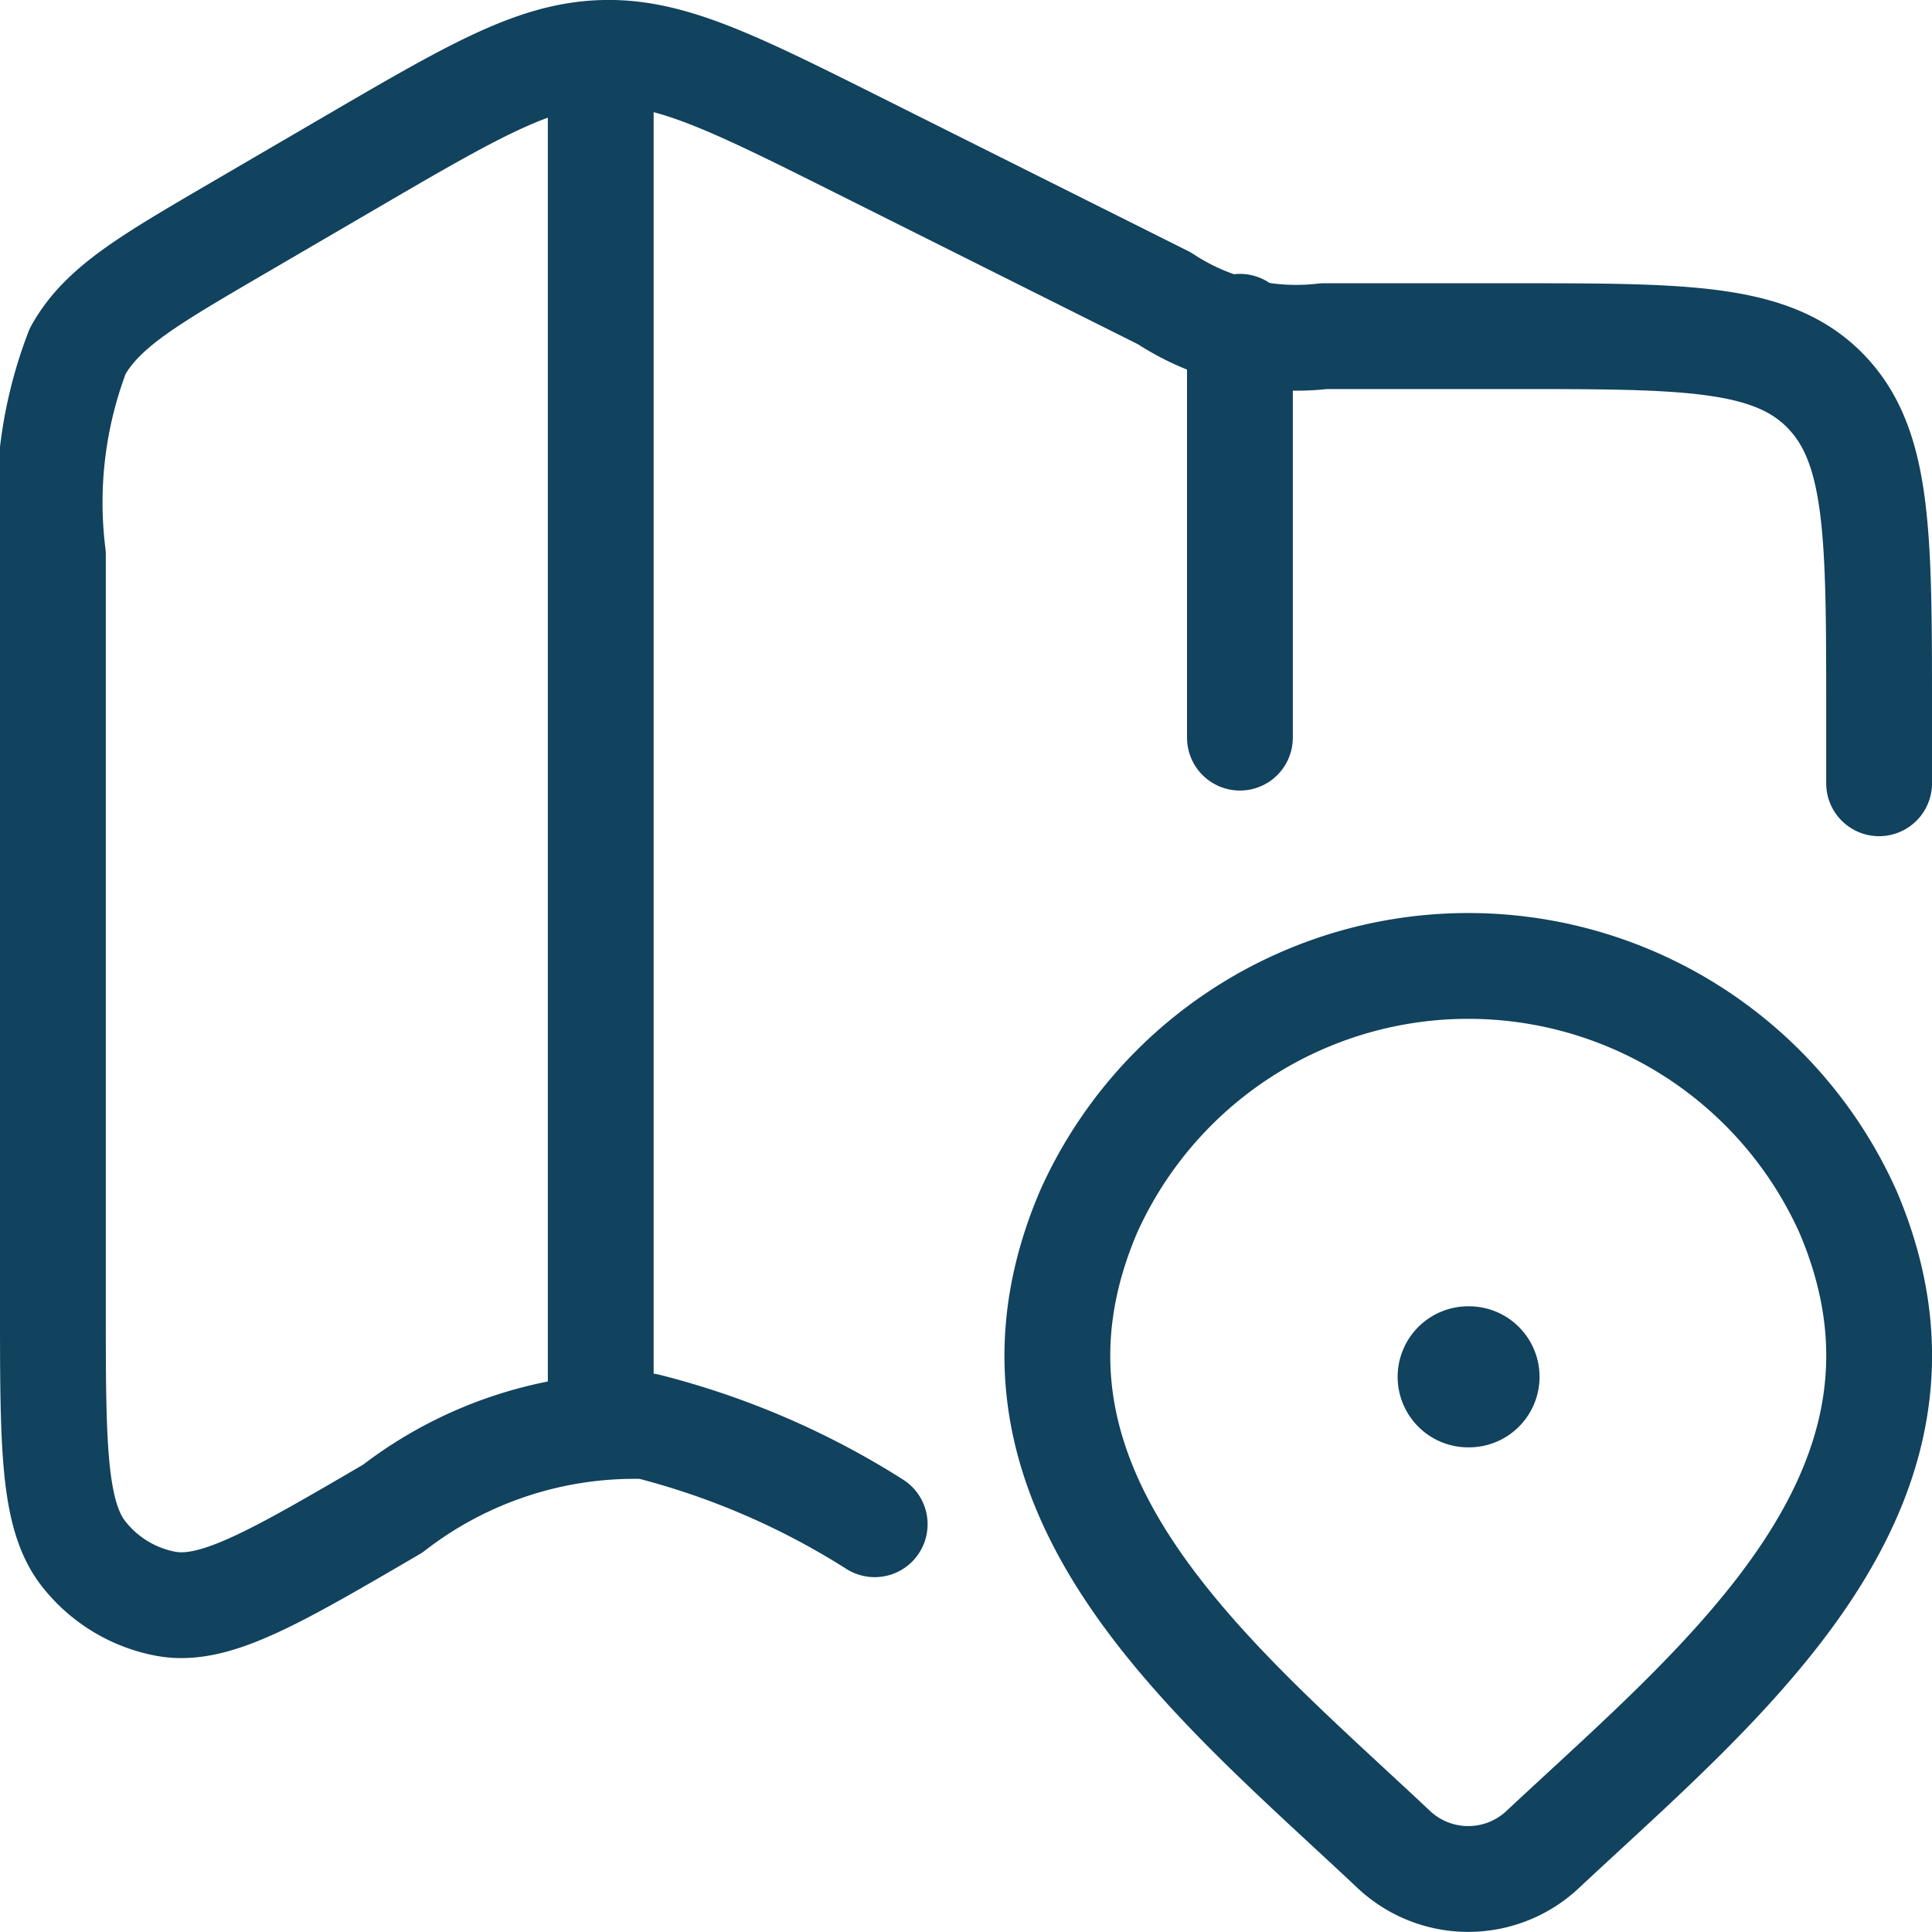
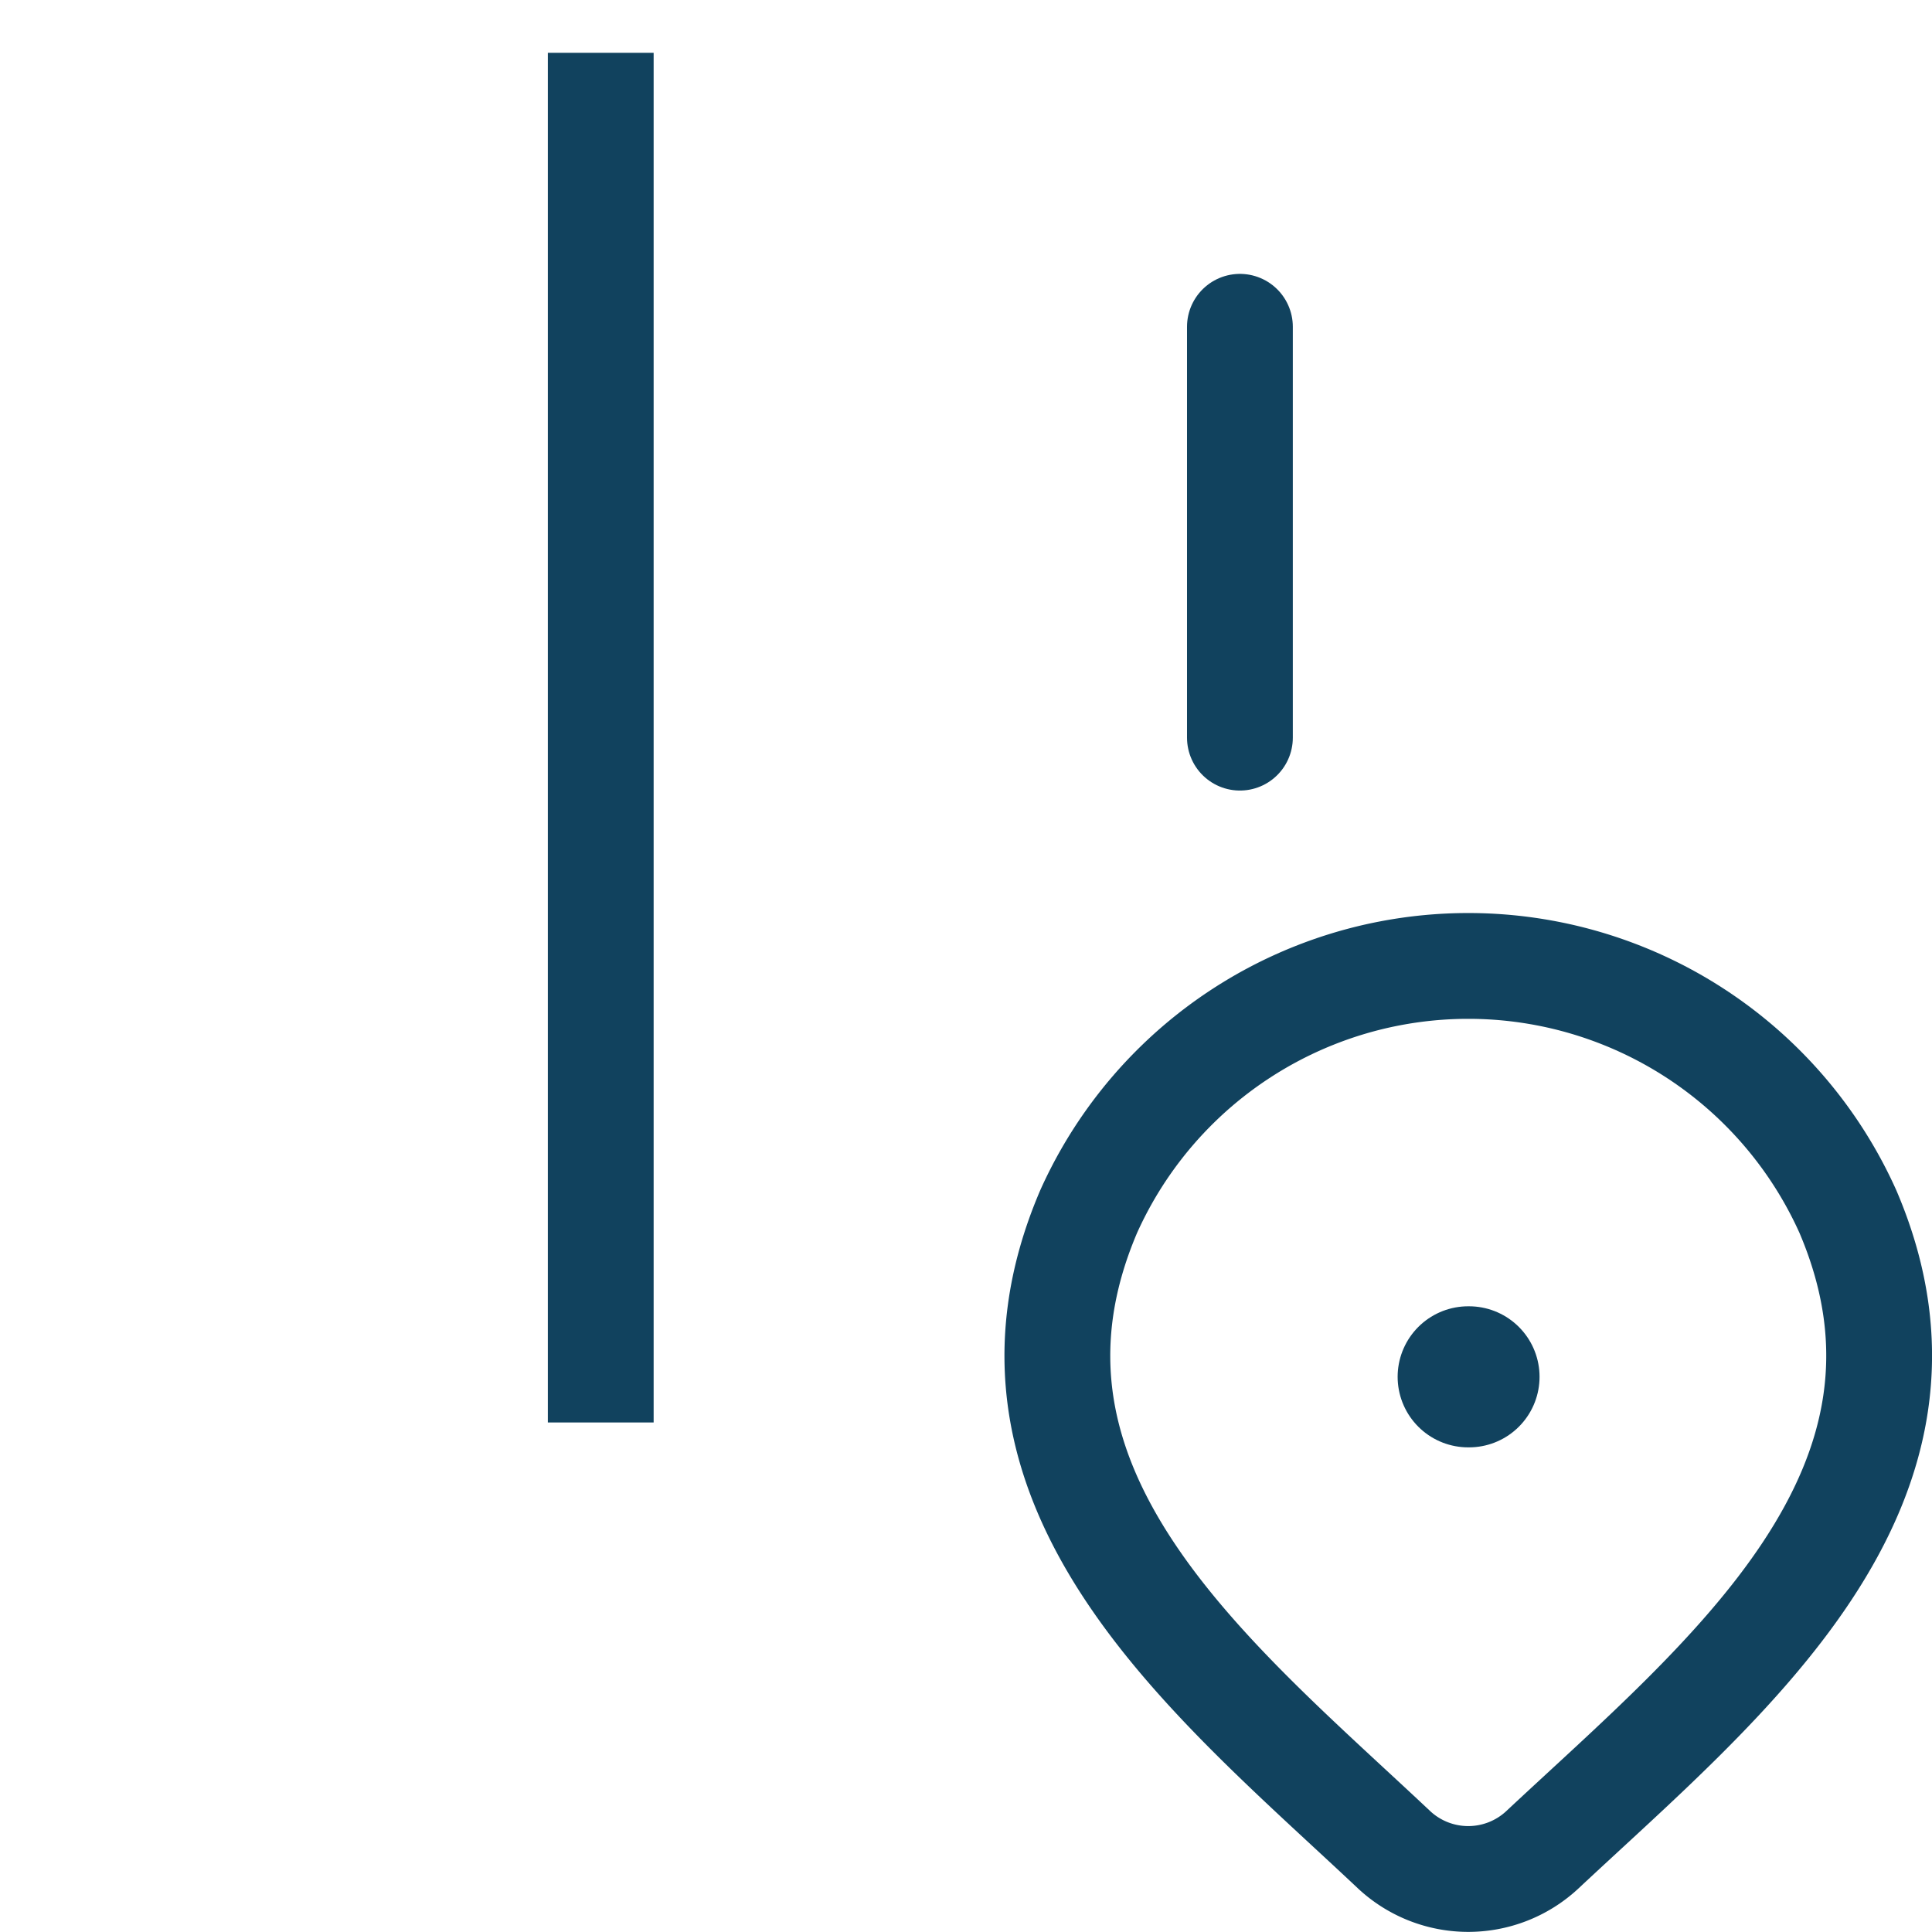
<svg xmlns="http://www.w3.org/2000/svg" width="27.391" height="27.39" viewBox="0 0 27.391 27.39">
  <g id="maps-location-01-stroke-rounded" transform="translate(0.75 0.749)">
-     <path id="Path_50" data-name="Path 50" d="M27.891,12.356V11.343c0-2.511,0-3.766-.758-4.546s-1.979-.78-4.42-.78H20.022a3.4,3.4,0,0,1-2.265-.537L13.444,3.322c-1.8-.9-2.7-1.352-3.66-1.32s-1.83.54-3.572,1.556l-1.59.928C3.343,5.233,2.7,5.606,2.352,6.227A5.991,5.991,0,0,0,2,9.118V19.755c0,1.988,0,2.982.443,3.535a1.932,1.932,0,0,0,1.165.7c.686.123,1.527-.367,3.208-1.349a5.6,5.6,0,0,1,3.605-1.171,11.1,11.1,0,0,1,3.23,1.391" transform="translate(-2 -2)" fill="none" stroke="#11425e" stroke-linecap="round" stroke-linejoin="round" stroke-width="1.5" />
    <path id="Path_51" data-name="Path 51" d="M8,2V21.418" transform="translate(-0.233 -2)" fill="none" stroke="#11425e" stroke-linejoin="round" stroke-width="1.5" />
    <path id="Path_52" data-name="Path 52" d="M15,5v5.825" transform="translate(1.829 -1.116)" fill="none" stroke="#11425e" stroke-linecap="round" stroke-linejoin="round" stroke-width="1.5" />
    <path id="Path_53" data-name="Path 53" d="M19.872,24.536a1.541,1.541,0,0,1-2.092,0c-2.57-2.421-6.015-5.126-4.335-9.054a5.9,5.9,0,0,1,10.763,0C25.885,19.4,22.449,22.123,19.872,24.536Z" transform="translate(1.24 0.945)" fill="none" stroke="#11425e" stroke-width="1.5" />
    <path id="Path_54" data-name="Path 54" d="M17.5,16.5h.012" transform="translate(2.565 2.271)" fill="none" stroke="#11425e" stroke-linecap="round" stroke-linejoin="round" stroke-width="2" />
  </g>
</svg>